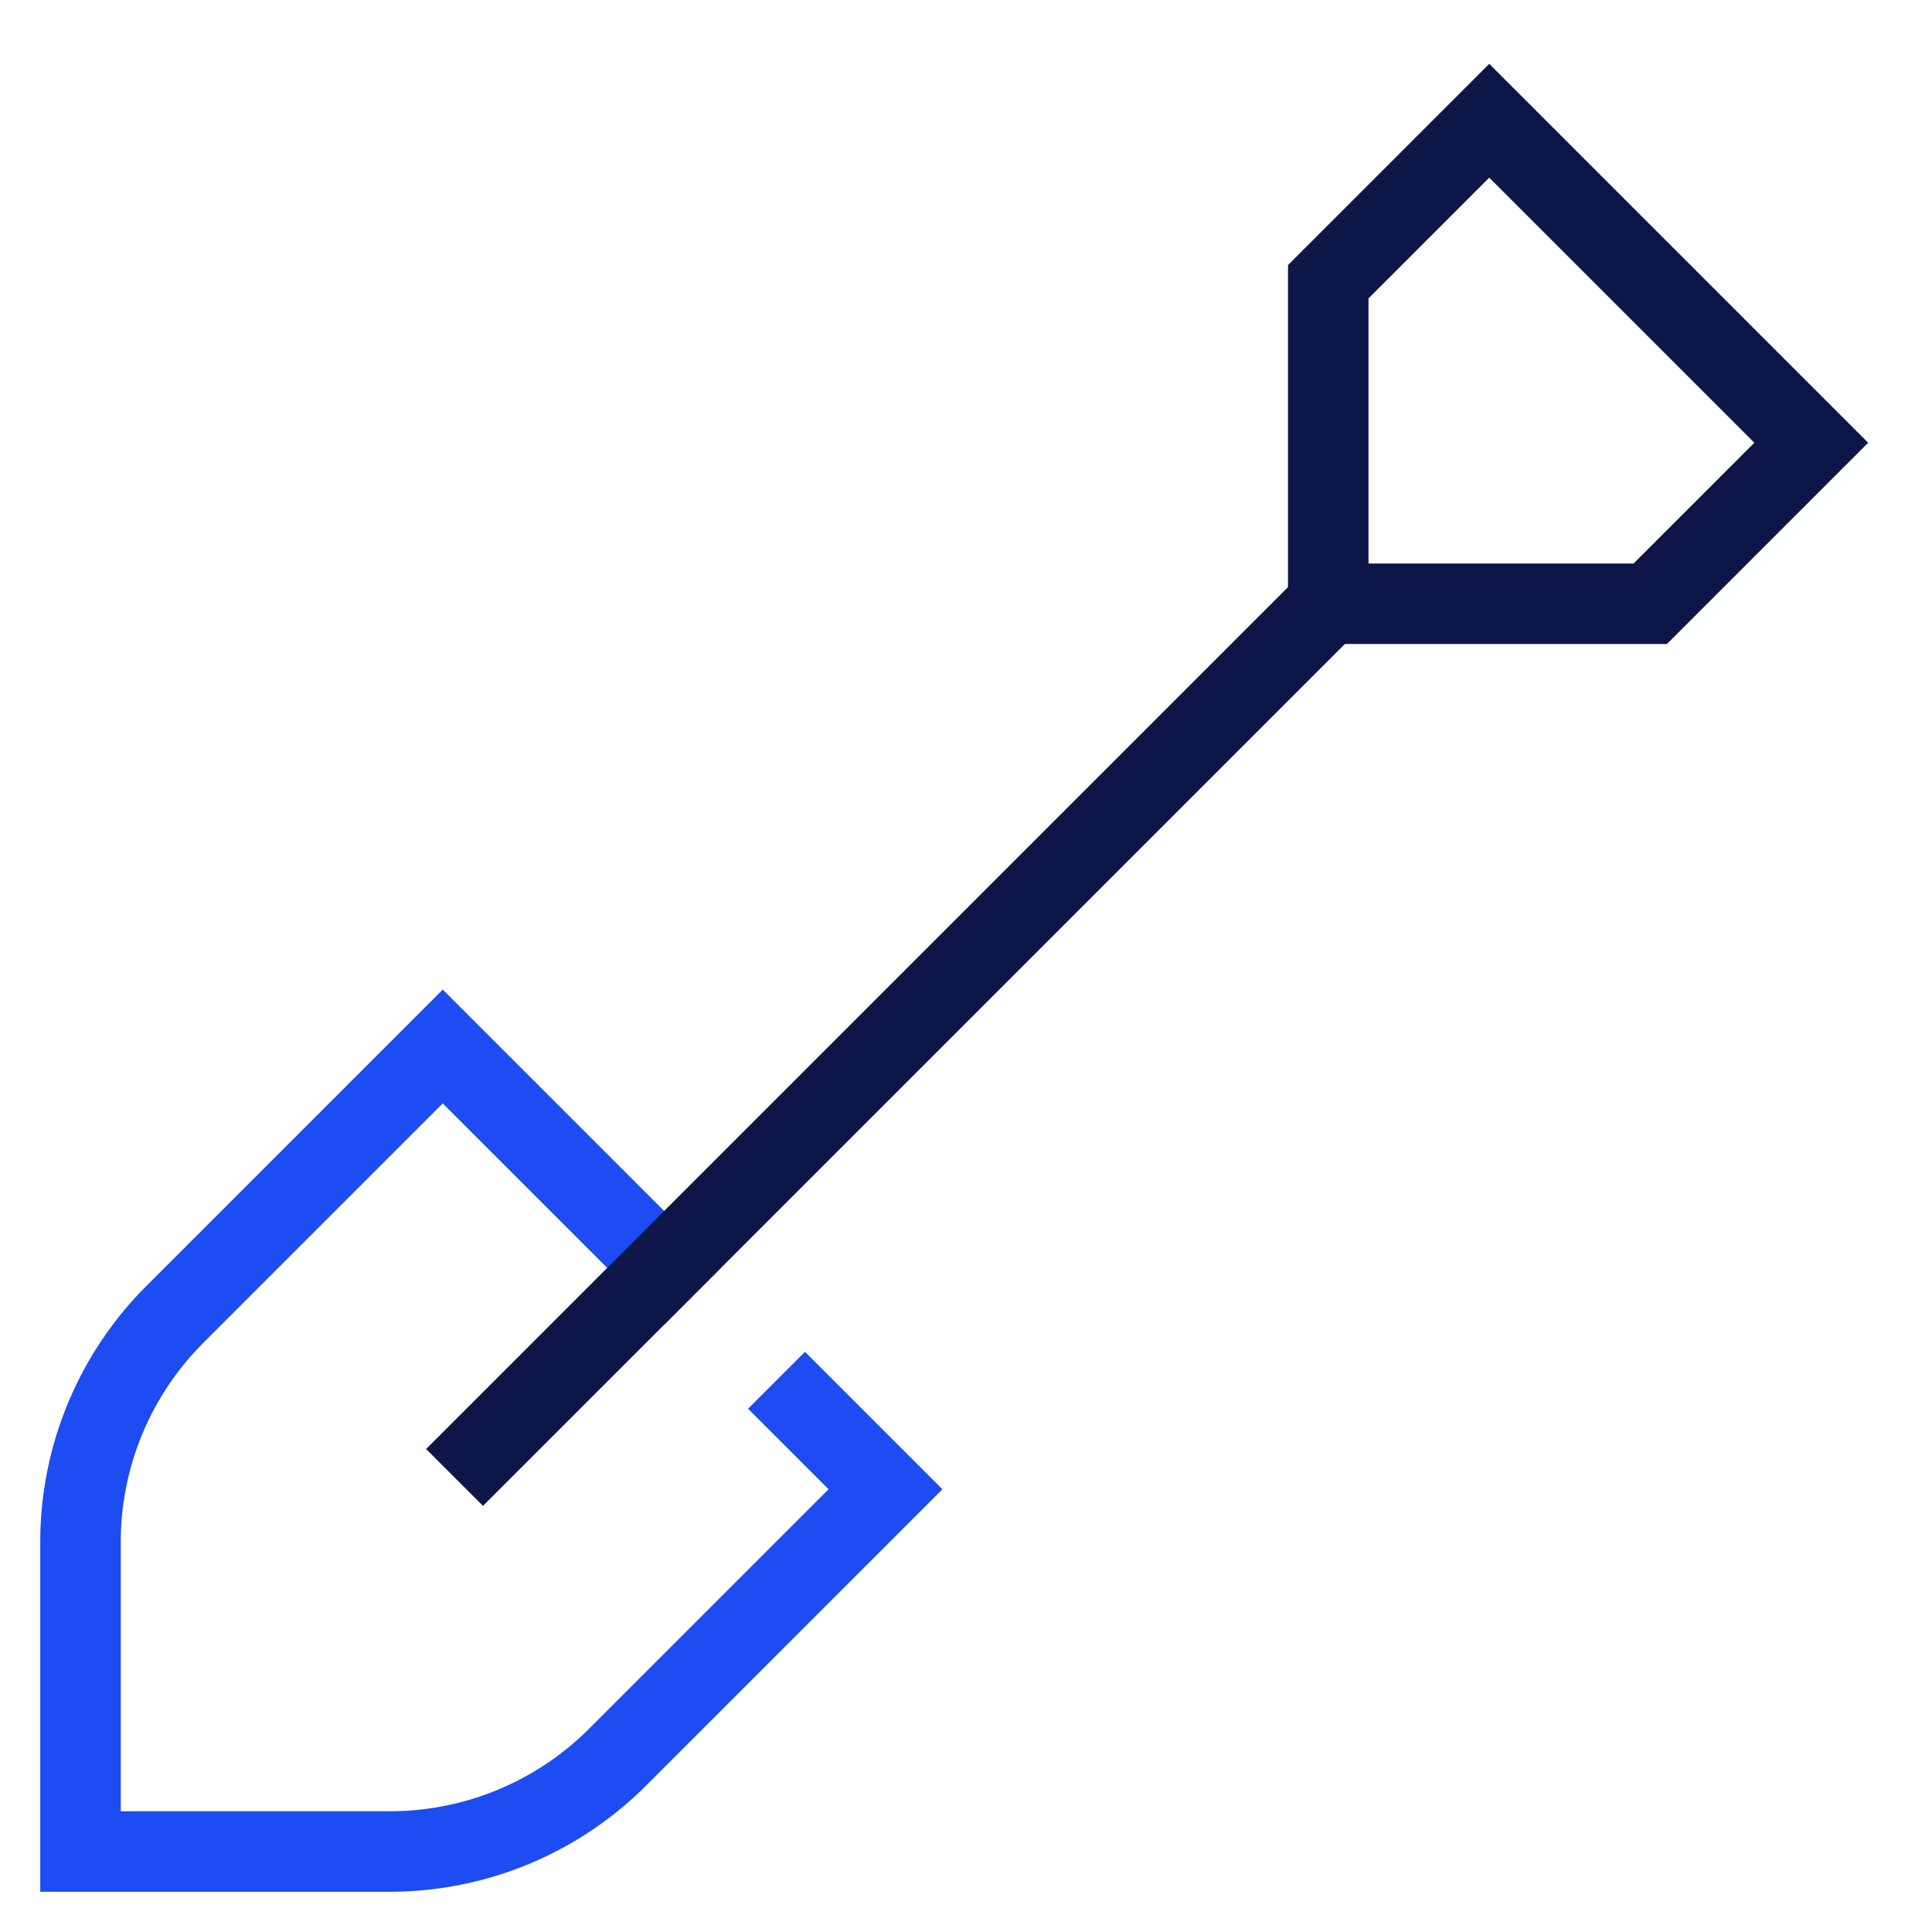
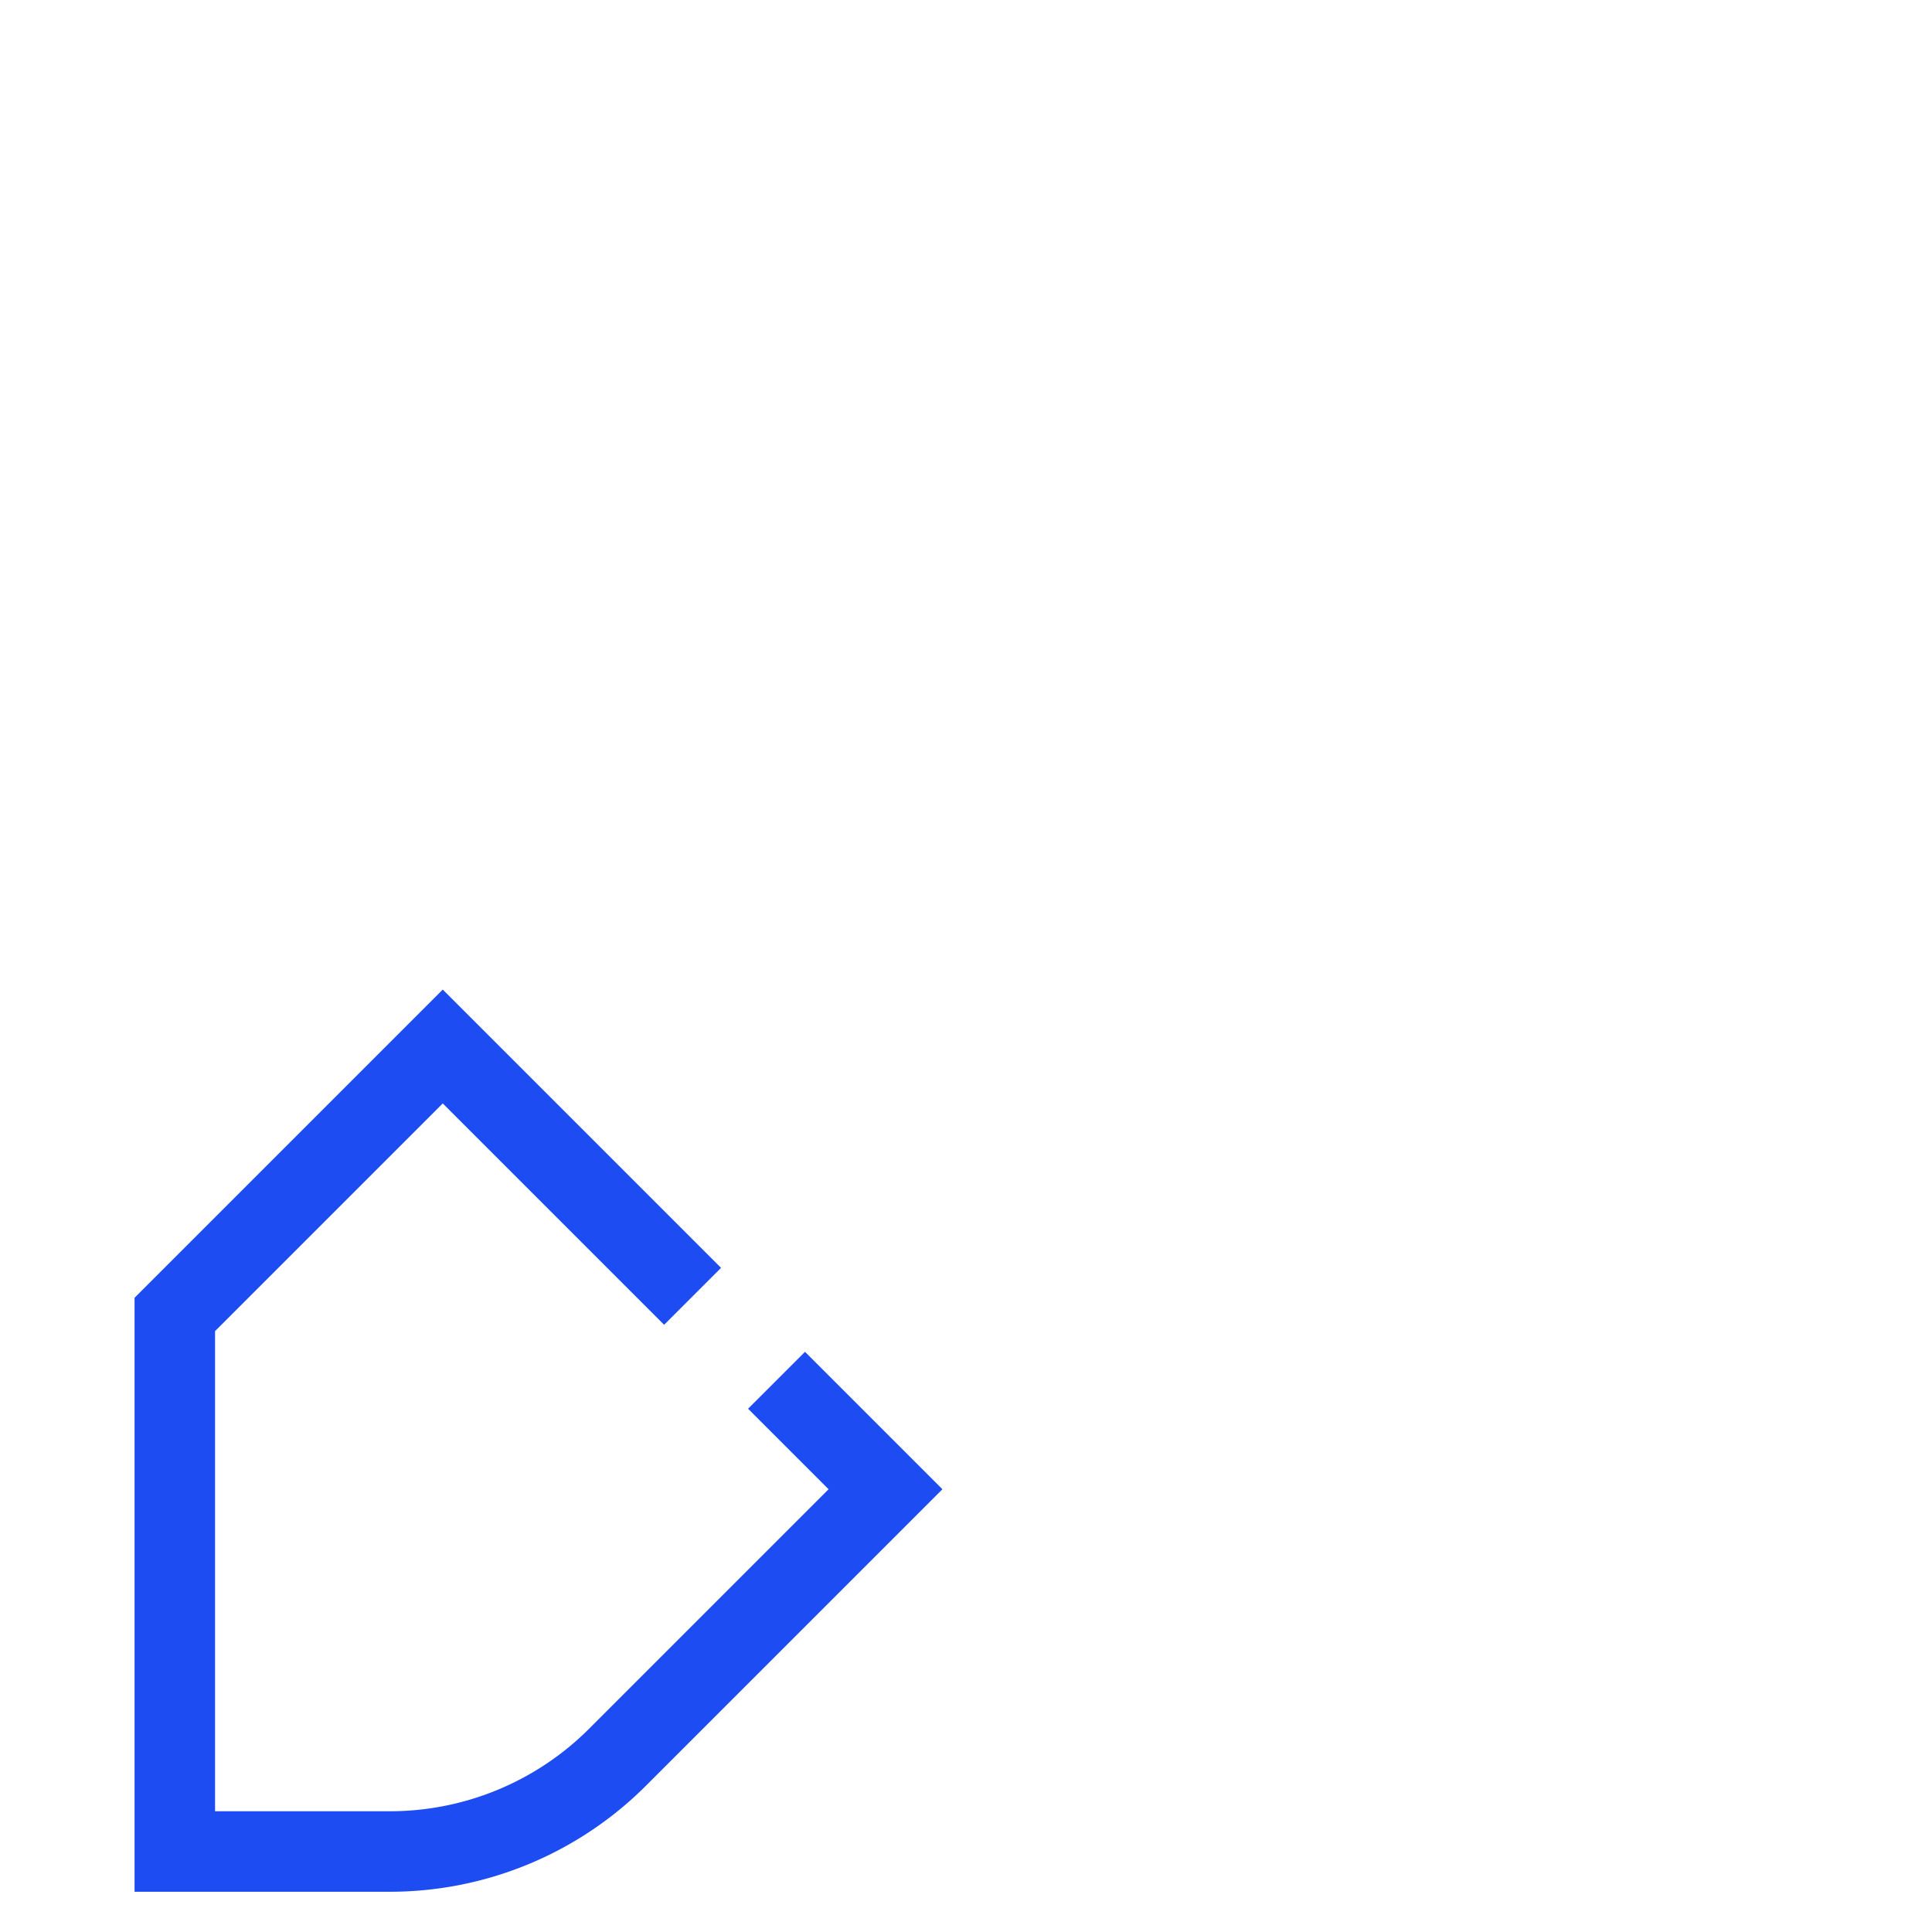
<svg xmlns="http://www.w3.org/2000/svg" width="48" height="48" viewBox="0 0 48 48">
  <g class="nc-icon-wrapper" fill="#0e1647" stroke-linecap="square" stroke-linejoin="miter" stroke-miterlimit="10">
-     <polygon points="37 3 45 11 41 15 33 15 33 7 37 3" fill="none" stroke="#0e1647" stroke-width="2" />
-     <path d="M16.5,31.5,11,26,4.343,32.657A8,8,0,0,0,2,38.314V46H9.686a8,8,0,0,0,5.657-2.343L22,37l-2-2" fill="none" stroke="#1D4CF2" stroke-width="2" data-color="color-2" />
-     <polyline points="12 36 16 32 33 15" fill="none" stroke="#0e1647" stroke-width="2" />
+     <path d="M16.5,31.5,11,26,4.343,32.657V46H9.686a8,8,0,0,0,5.657-2.343L22,37l-2-2" fill="none" stroke="#1D4CF2" stroke-width="2" data-color="color-2" />
  </g>
</svg>